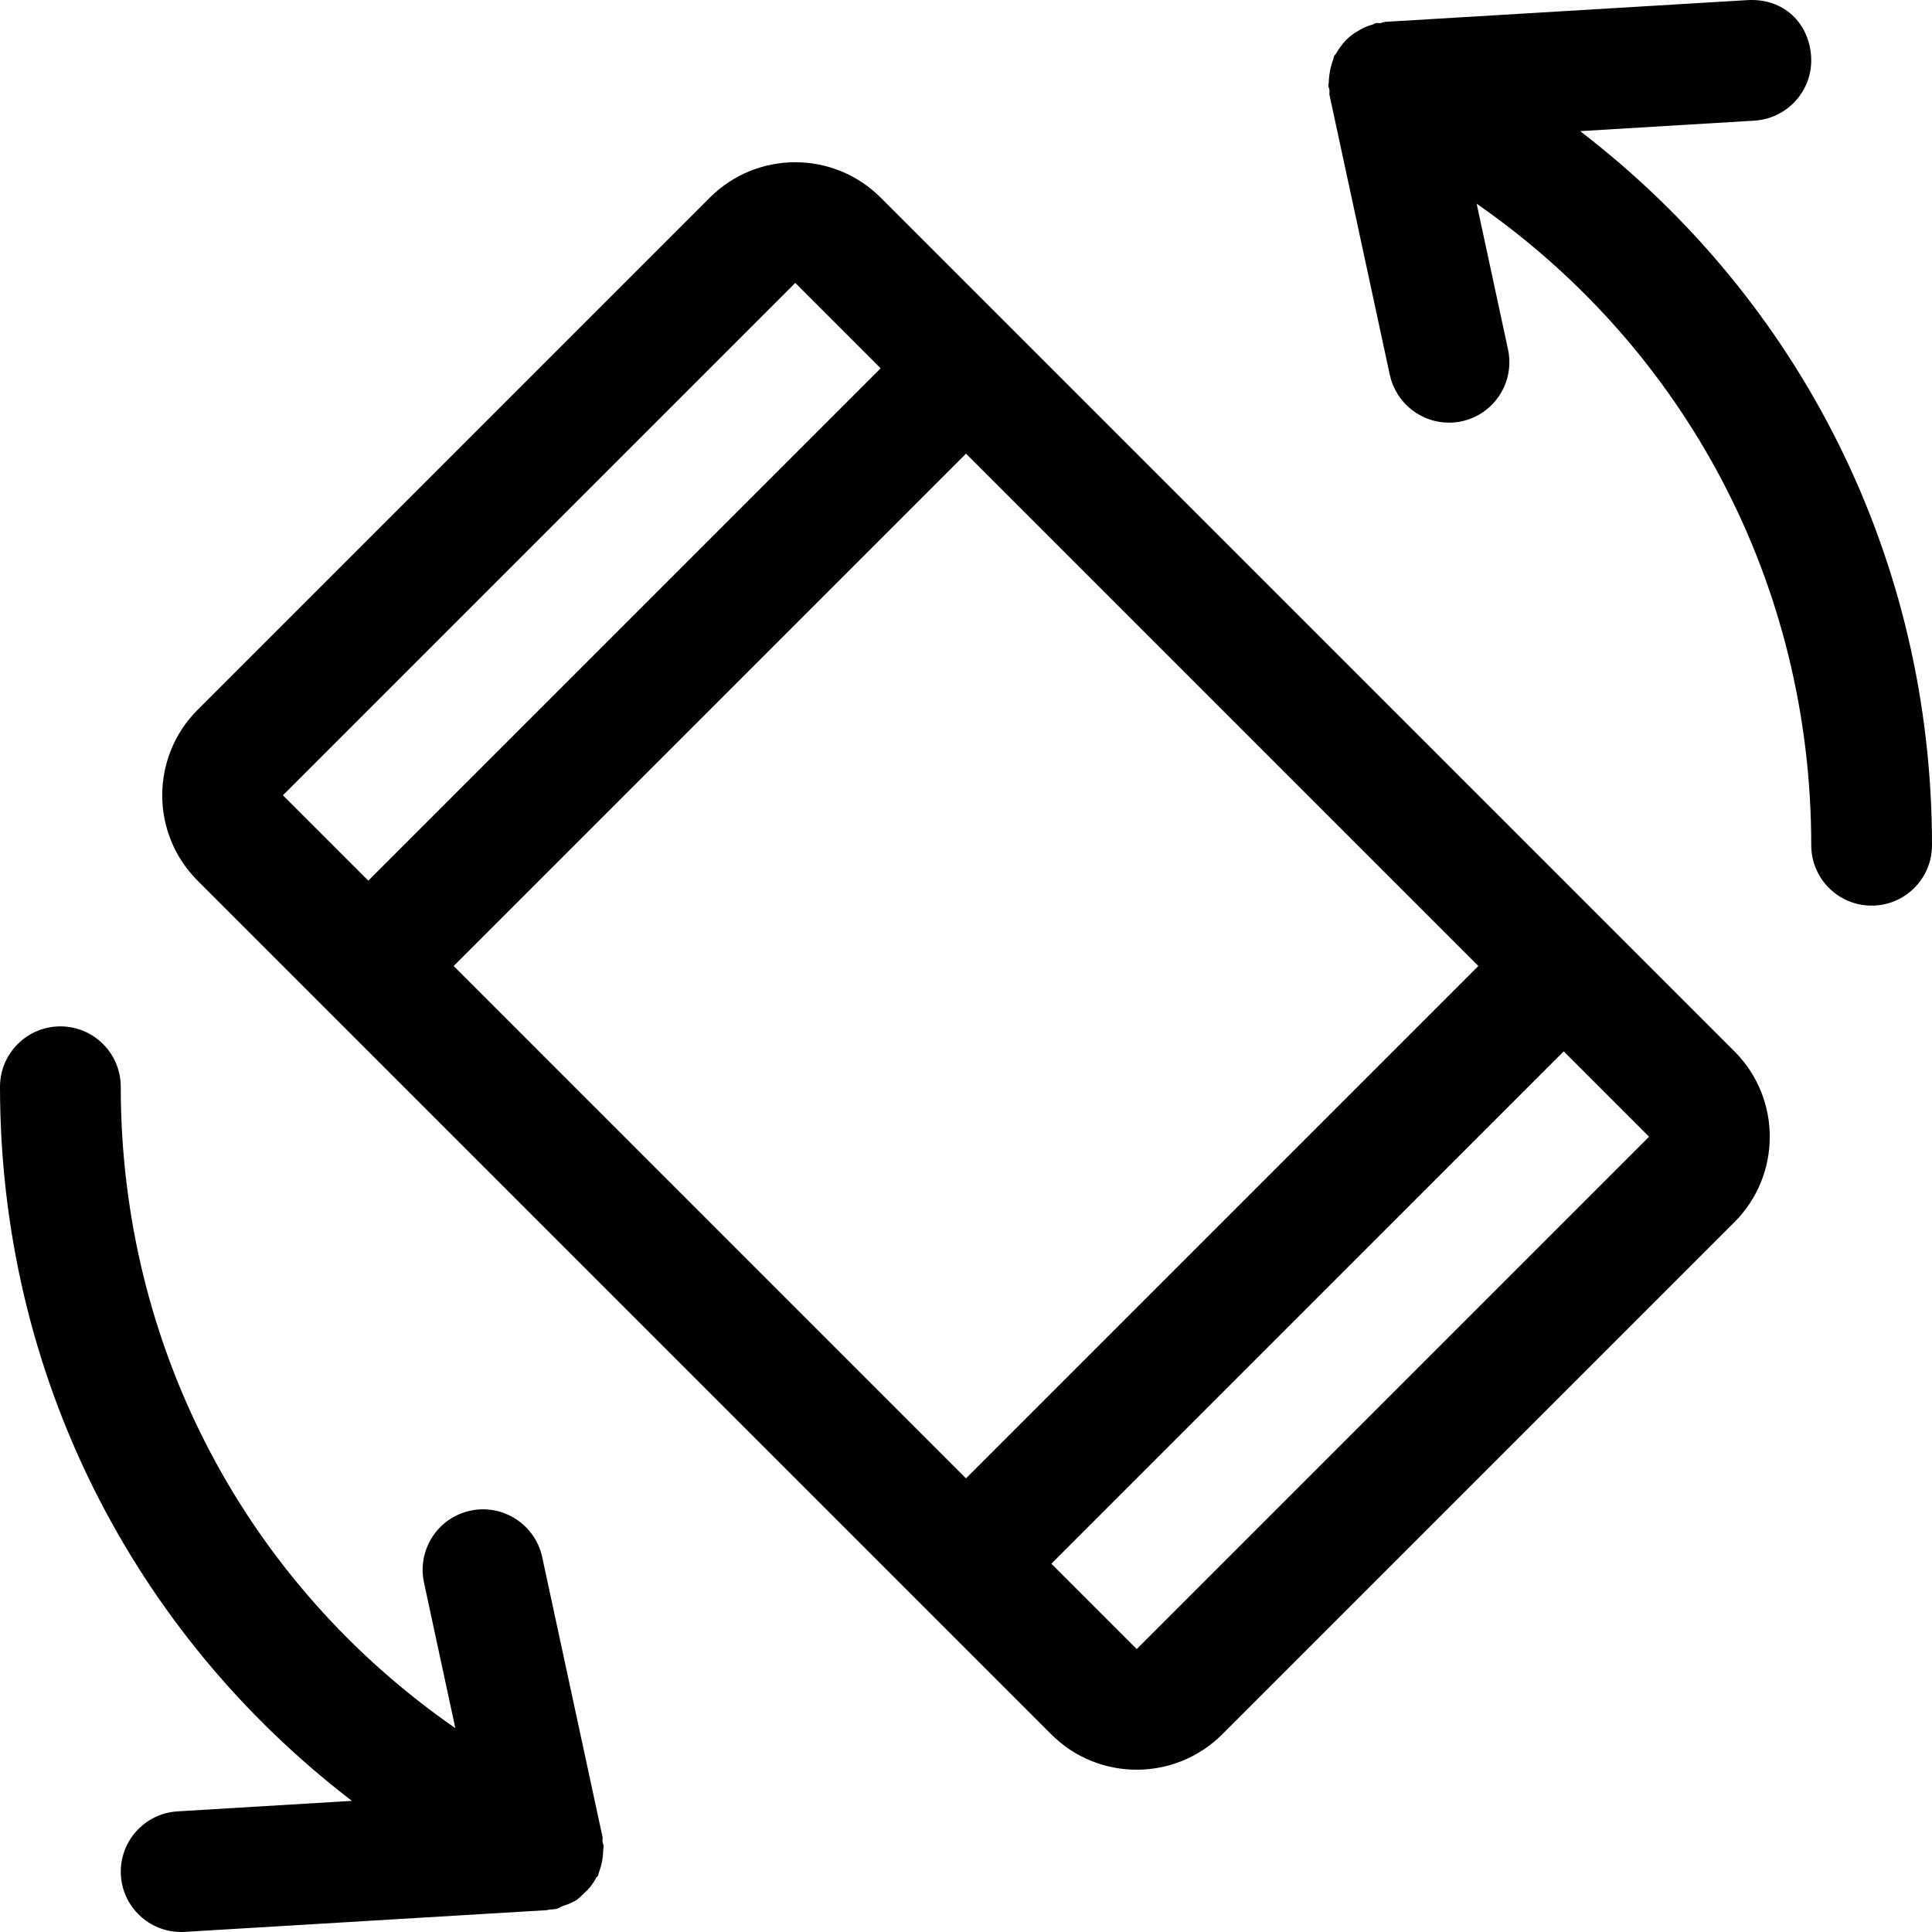
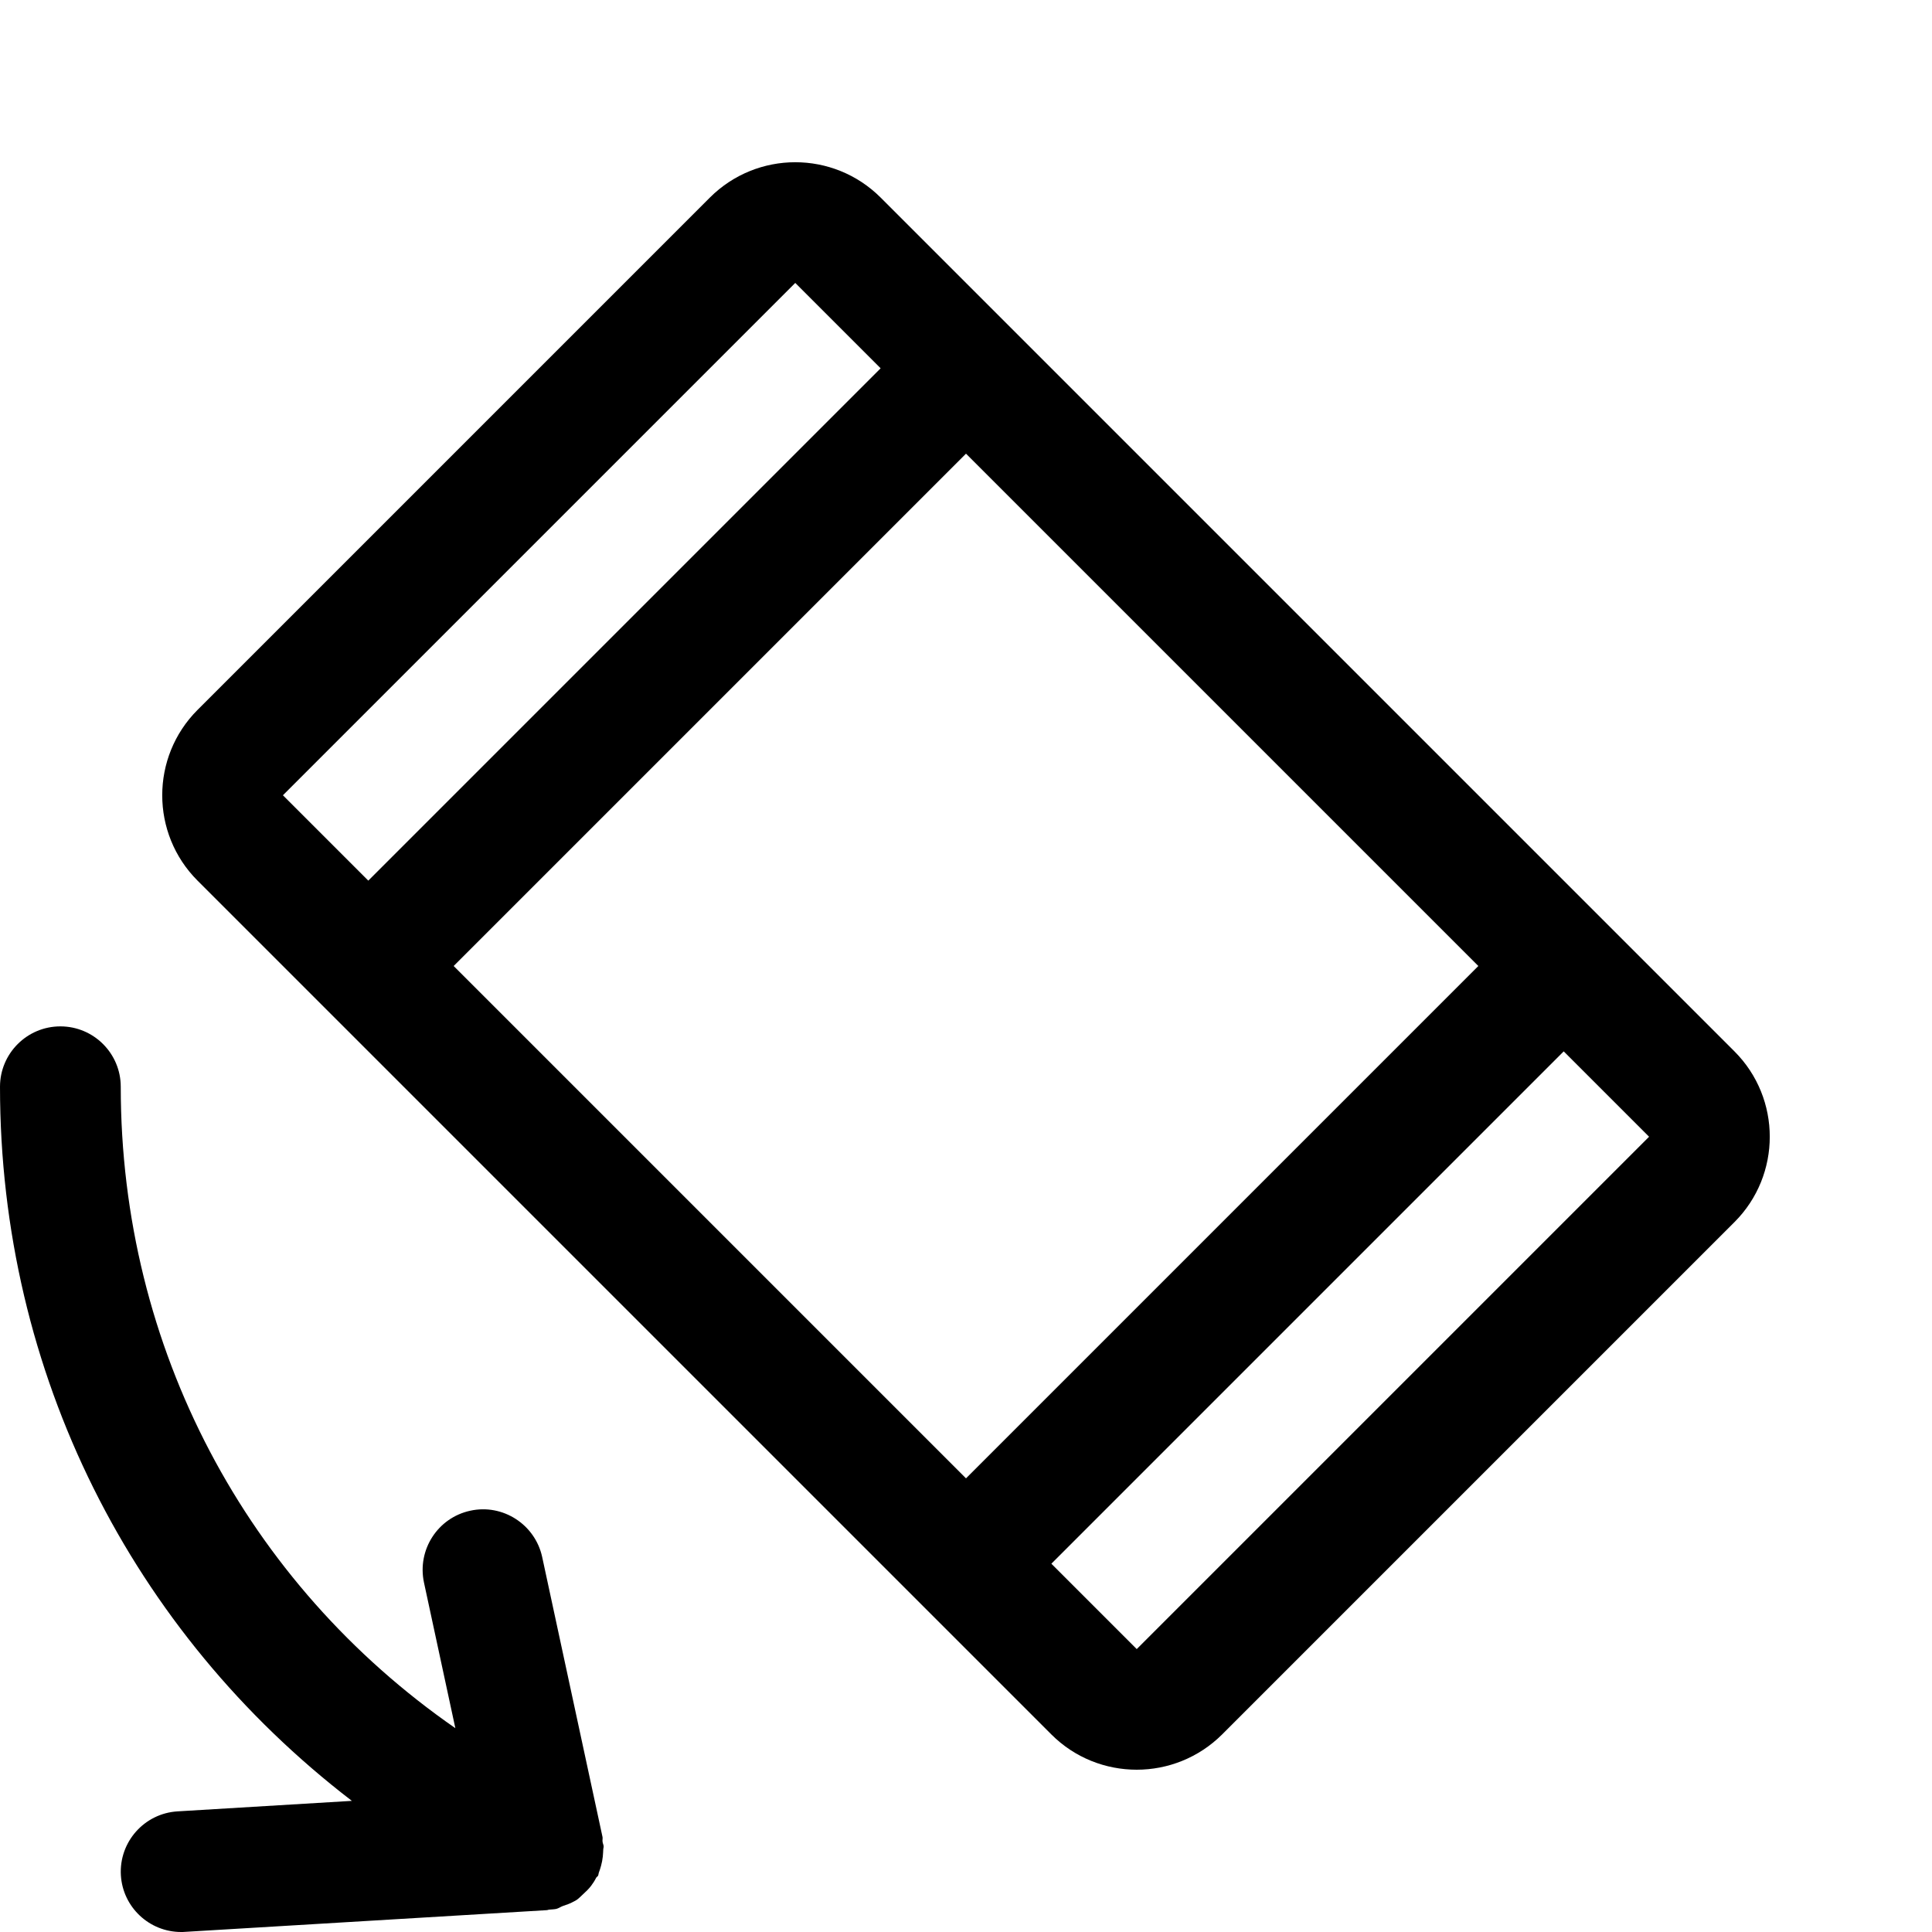
<svg xmlns="http://www.w3.org/2000/svg" version="1.1" id="Capa_1" x="0px" y="0px" viewBox="0 0 512.002 512.002" style="enable-background:new 0 0 512.002 512.002;" xml:space="preserve">
  <g>
    <g>
      <path d="M459.649,278.626L233.377,52.354c-12.512-12.48-32.736-12.48-45.248,0L52.353,188.13c-12.48,12.48-12.48,32.768,0,45.248    L278.625,459.65c6.24,6.24,14.432,9.344,22.624,9.344c8.192,0,16.384-3.136,22.624-9.344l135.776-135.776    C472.129,311.394,472.129,291.106,459.649,278.626z M74.977,210.754L210.753,74.978l22.624,22.624L97.601,233.378L74.977,210.754z     M256.001,391.778L120.225,256.002l135.776-135.776l135.776,135.776L256.001,391.778z M301.249,437.026l-22.624-22.624    l135.776-135.776l22.624,22.624L301.249,437.026z" />
    </g>
  </g>
  <g>
    <g>
      <path d="M159.681,488.034c-0.064-0.384,0.064-0.768,0-1.184l-16-74.24c-1.888-8.64-10.464-14.144-19.04-12.256    c-8.64,1.856-14.112,10.368-12.288,19.008l8.32,38.624C65.377,419.65,32.001,357.282,32.001,288.002c0-8.832-7.168-16-16-16    c-8.832,0-16,7.168-16,16c0,76.032,35.008,144.576,93.248,189.248l-46.208,2.784c-8.8,0.544-15.52,8.096-15.008,16.928    c0.512,8.48,7.552,15.04,15.968,15.04c0.32,0,0.64,0,0.96-0.032l96-5.76c0.16,0,0.288-0.096,0.48-0.128    c0.64-0.064,1.312-0.064,1.952-0.192c0.672-0.16,1.184-0.576,1.824-0.8c0.928-0.32,1.856-0.608,2.688-1.088    c0.288-0.16,0.544-0.256,0.832-0.448c0.672-0.448,1.184-1.024,1.792-1.568c0.768-0.704,1.472-1.376,2.112-2.208    c0.512-0.672,0.96-1.376,1.344-2.144c0.128-0.256,0.416-0.32,0.512-0.576c0.128-0.256,0.096-0.512,0.192-0.768    c0.256-0.608,0.416-1.248,0.608-1.888c0.224-0.8,0.352-1.568,0.448-2.368c0.032-0.672,0.128-1.312,0.128-1.984    c0-0.256,0.128-0.48,0.096-0.768C159.937,488.834,159.713,488.482,159.681,488.034z" />
    </g>
  </g>
  <g>
    <g>
-       <path d="M418.753,34.754l46.208-2.784c8.8-0.544,15.52-8.096,15.008-16.928c-0.512-8.8-7.136-15.584-16.928-15.008l-96,5.76    c-0.416,0.032-0.768,0.256-1.184,0.32c-0.416,0.064-0.8-0.064-1.216,0c-0.352,0.064-0.608,0.32-0.96,0.416    c-0.64,0.192-1.248,0.384-1.856,0.64c-0.672,0.288-1.28,0.64-1.92,1.024c-0.608,0.352-1.184,0.704-1.76,1.152    c-0.48,0.384-0.928,0.768-1.376,1.216c-0.512,0.512-0.928,1.056-1.376,1.632c-0.48,0.608-0.864,1.216-1.248,1.888    c-0.16,0.32-0.48,0.512-0.608,0.832c-0.128,0.256-0.096,0.512-0.192,0.768c-0.256,0.608-0.416,1.248-0.608,1.888    c-0.224,0.8-0.352,1.568-0.448,2.4c-0.064,0.672-0.16,1.312-0.16,1.984c0,0.256-0.128,0.512-0.096,0.768    c0.032,0.416,0.256,0.768,0.288,1.152c0.064,0.416-0.064,0.832,0,1.248l16,74.24c1.664,7.52,8.288,12.64,15.648,12.64    c1.12,0,2.272-0.096,3.392-0.352c8.64-1.856,14.112-10.368,12.288-19.008l-8.32-38.656    c55.296,38.368,88.672,100.736,88.672,170.016c0,8.832,7.168,16,16,16c8.832,0,16-7.168,16-16    C512.001,147.97,476.993,79.426,418.753,34.754z" />
-     </g>
+       </g>
  </g>
  <g>
</g>
  <g>
</g>
  <g>
</g>
  <g>
</g>
  <g>
</g>
  <g>
</g>
  <g>
</g>
  <g>
</g>
  <g>
</g>
  <g>
</g>
  <g>
</g>
  <g>
</g>
  <g>
</g>
  <g>
</g>
  <g>
</g>
</svg>